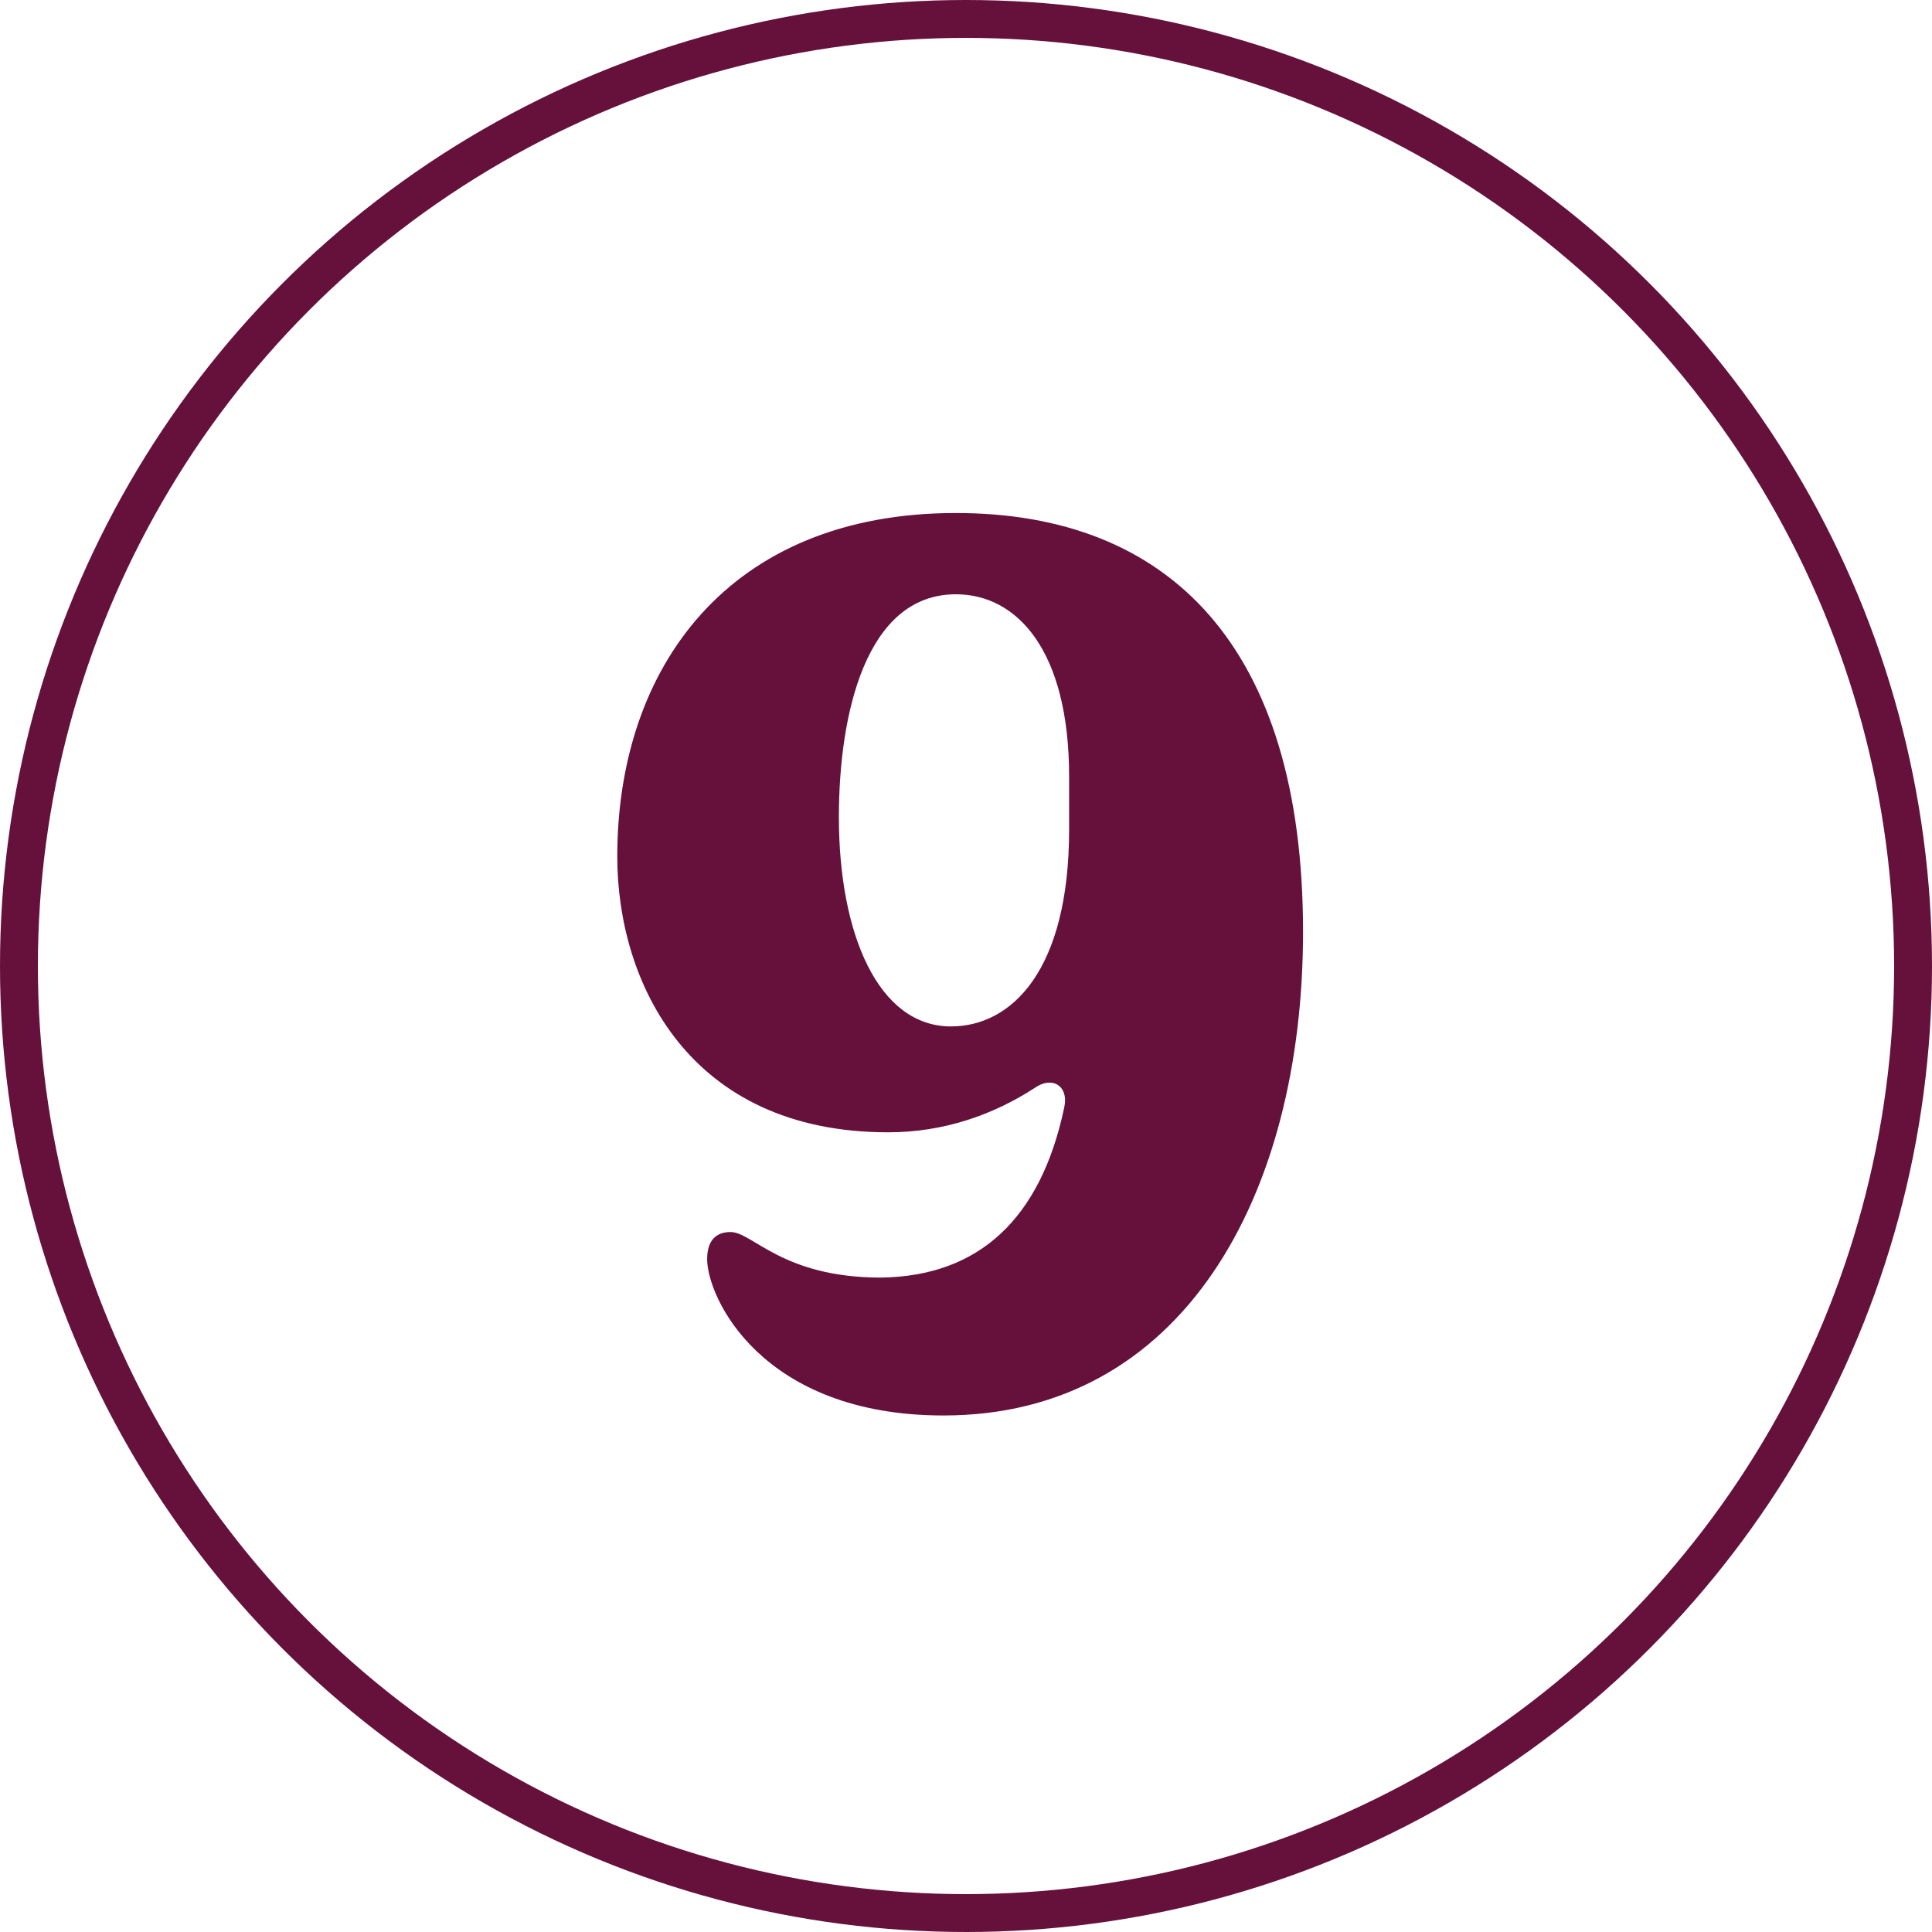
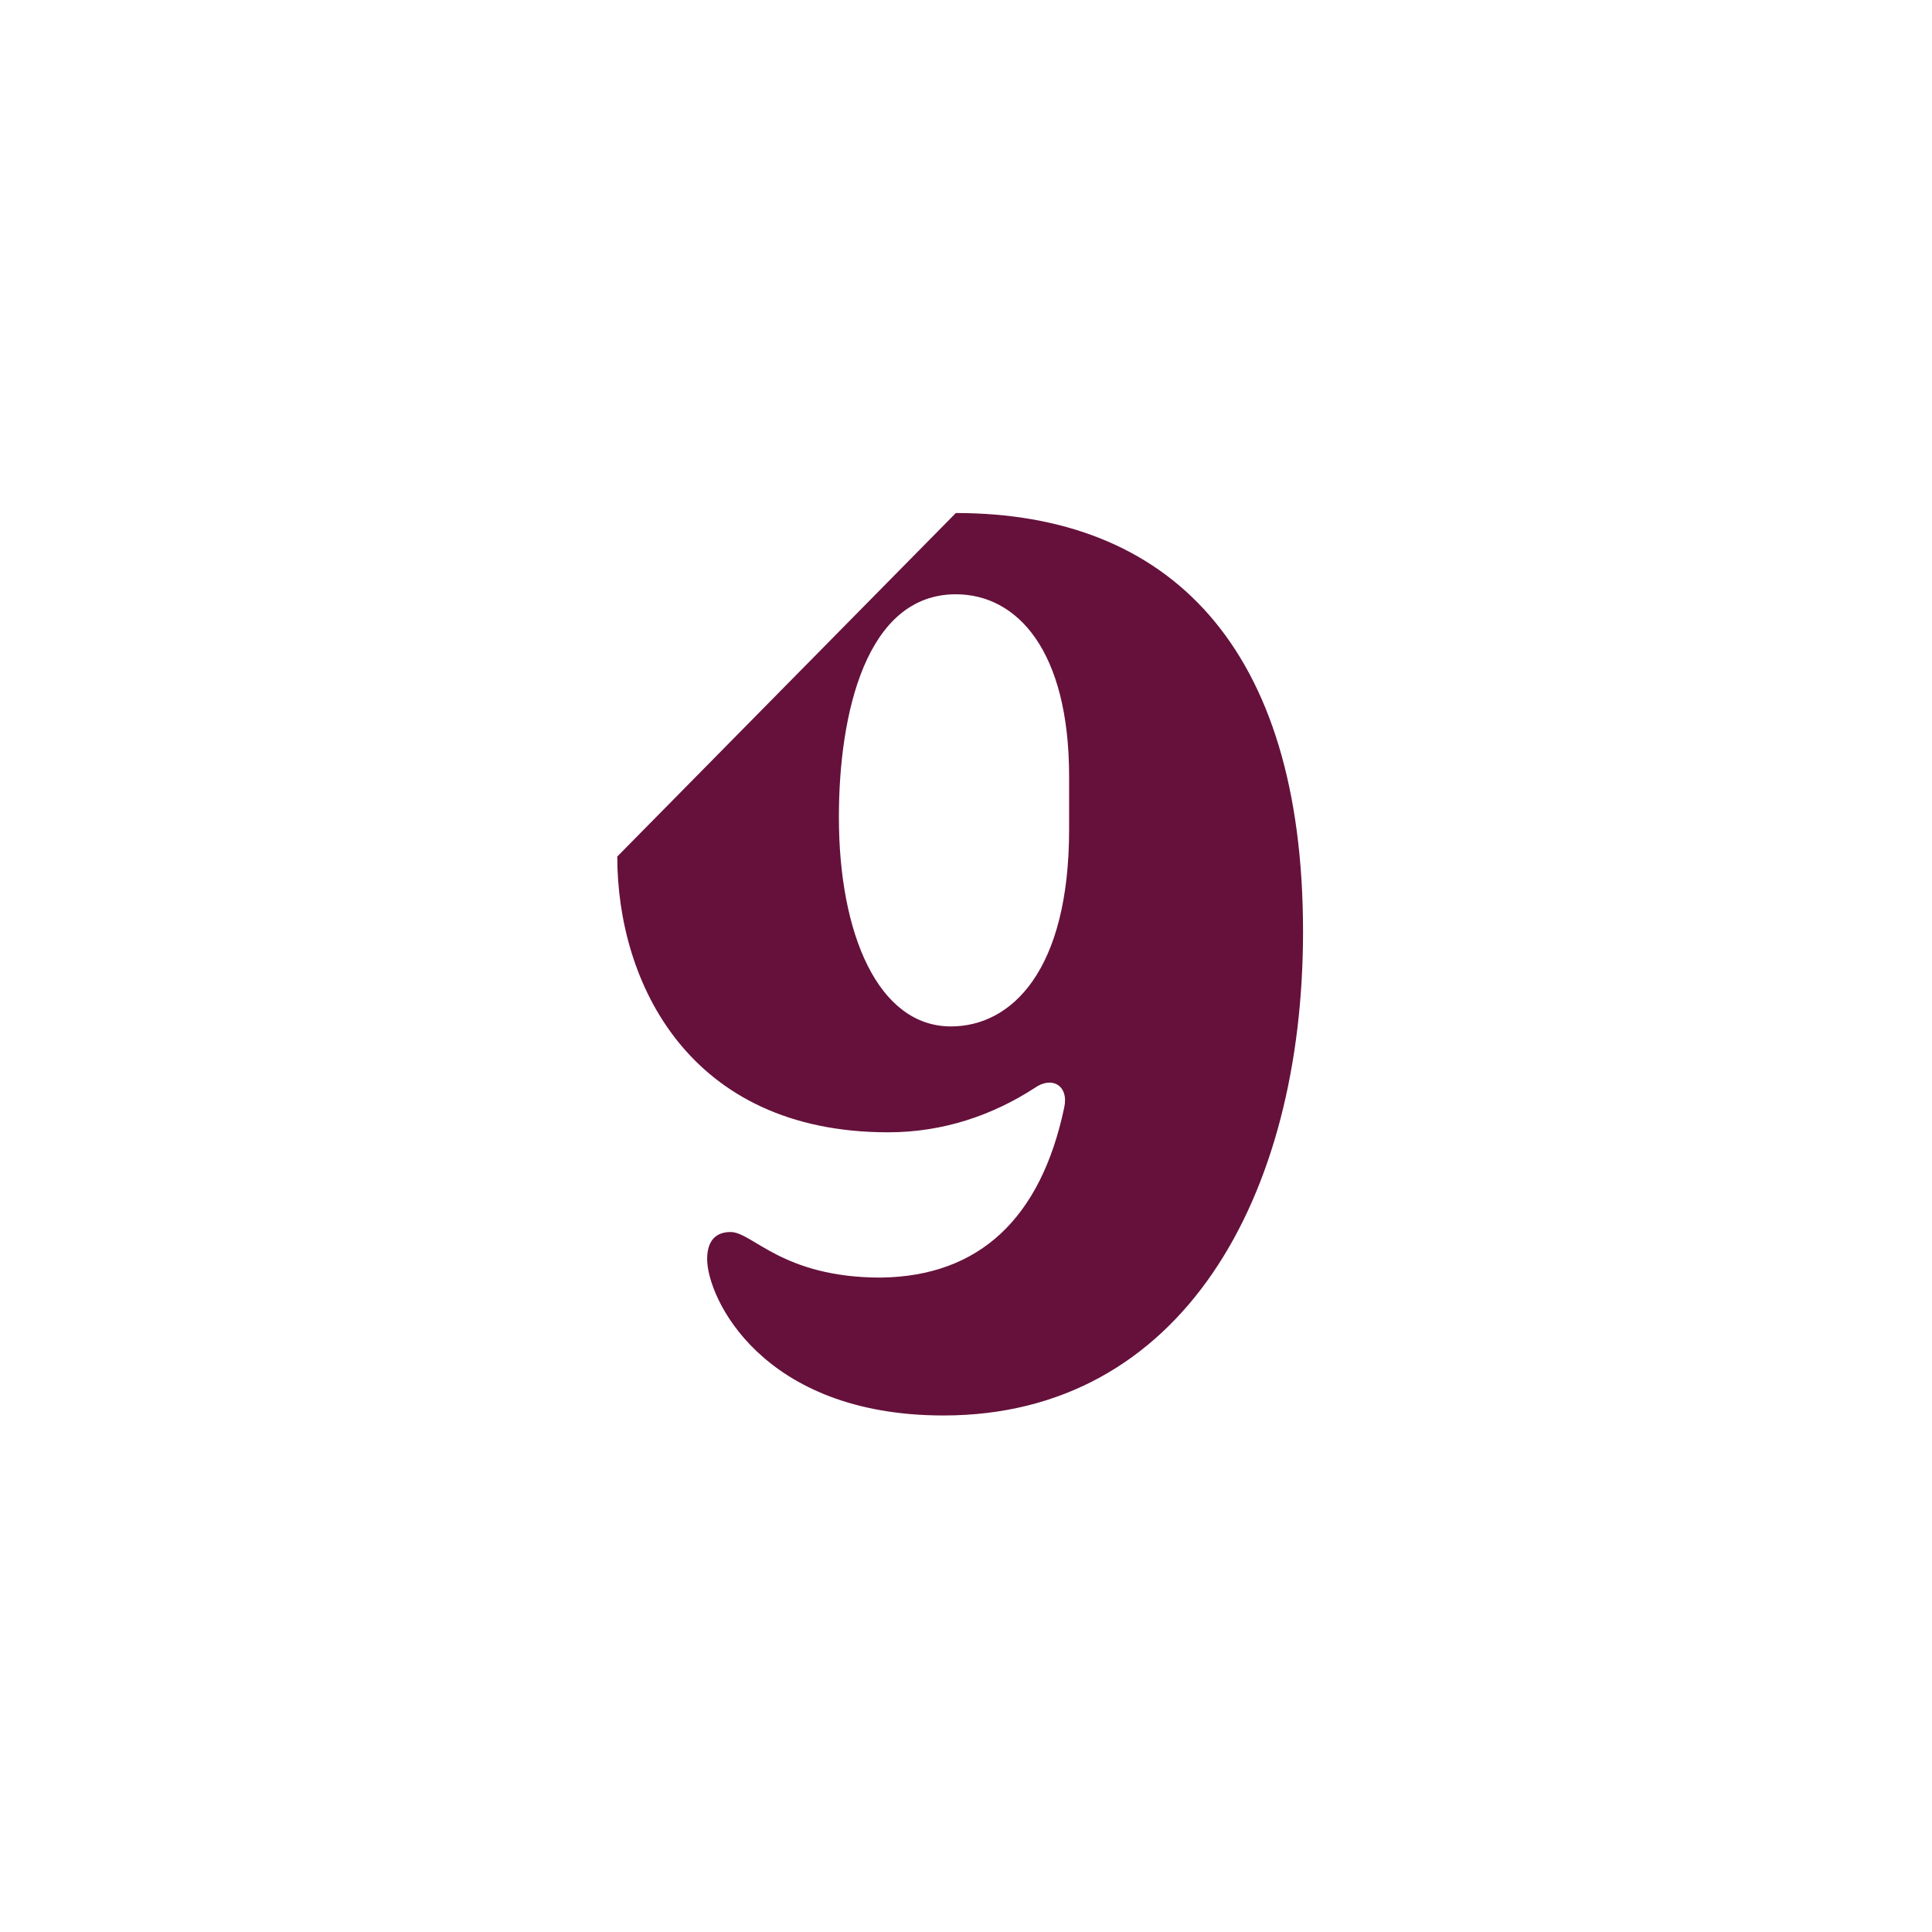
<svg xmlns="http://www.w3.org/2000/svg" width="102" height="102" viewBox="0 0 102 102" fill="none">
-   <circle cx="51" cy="51" r="50" stroke="#65113B" stroke-width="2" />
-   <path d="M50.464 27.085C61.709 27.085 68.794 34.105 68.794 49.185C68.794 63.16 62.424 74.73 49.814 74.73C40.194 74.73 37.334 68.49 37.334 66.475C37.334 65.435 37.854 65.045 38.569 65.045C39.739 65.045 41.299 67.45 46.499 67.45C51.699 67.385 54.949 64.33 56.184 58.48C56.444 57.31 55.534 56.79 54.624 57.44C52.414 58.87 49.814 59.78 46.889 59.78C36.359 59.78 32.589 51.85 32.589 45.22C32.589 35.275 38.439 27.085 50.464 27.085ZM44.289 43.14C44.289 49.315 46.369 54.19 50.204 54.19C53.389 54.19 56.444 51.265 56.444 43.79V40.995C56.444 34.365 53.714 31.375 50.464 31.375C45.719 31.375 44.289 37.68 44.289 43.14Z" fill="#65113B" />
+   <path d="M50.464 27.085C61.709 27.085 68.794 34.105 68.794 49.185C68.794 63.16 62.424 74.73 49.814 74.73C40.194 74.73 37.334 68.49 37.334 66.475C37.334 65.435 37.854 65.045 38.569 65.045C39.739 65.045 41.299 67.45 46.499 67.45C51.699 67.385 54.949 64.33 56.184 58.48C56.444 57.31 55.534 56.79 54.624 57.44C52.414 58.87 49.814 59.78 46.889 59.78C36.359 59.78 32.589 51.85 32.589 45.22ZM44.289 43.14C44.289 49.315 46.369 54.19 50.204 54.19C53.389 54.19 56.444 51.265 56.444 43.79V40.995C56.444 34.365 53.714 31.375 50.464 31.375C45.719 31.375 44.289 37.68 44.289 43.14Z" fill="#65113B" />
</svg>